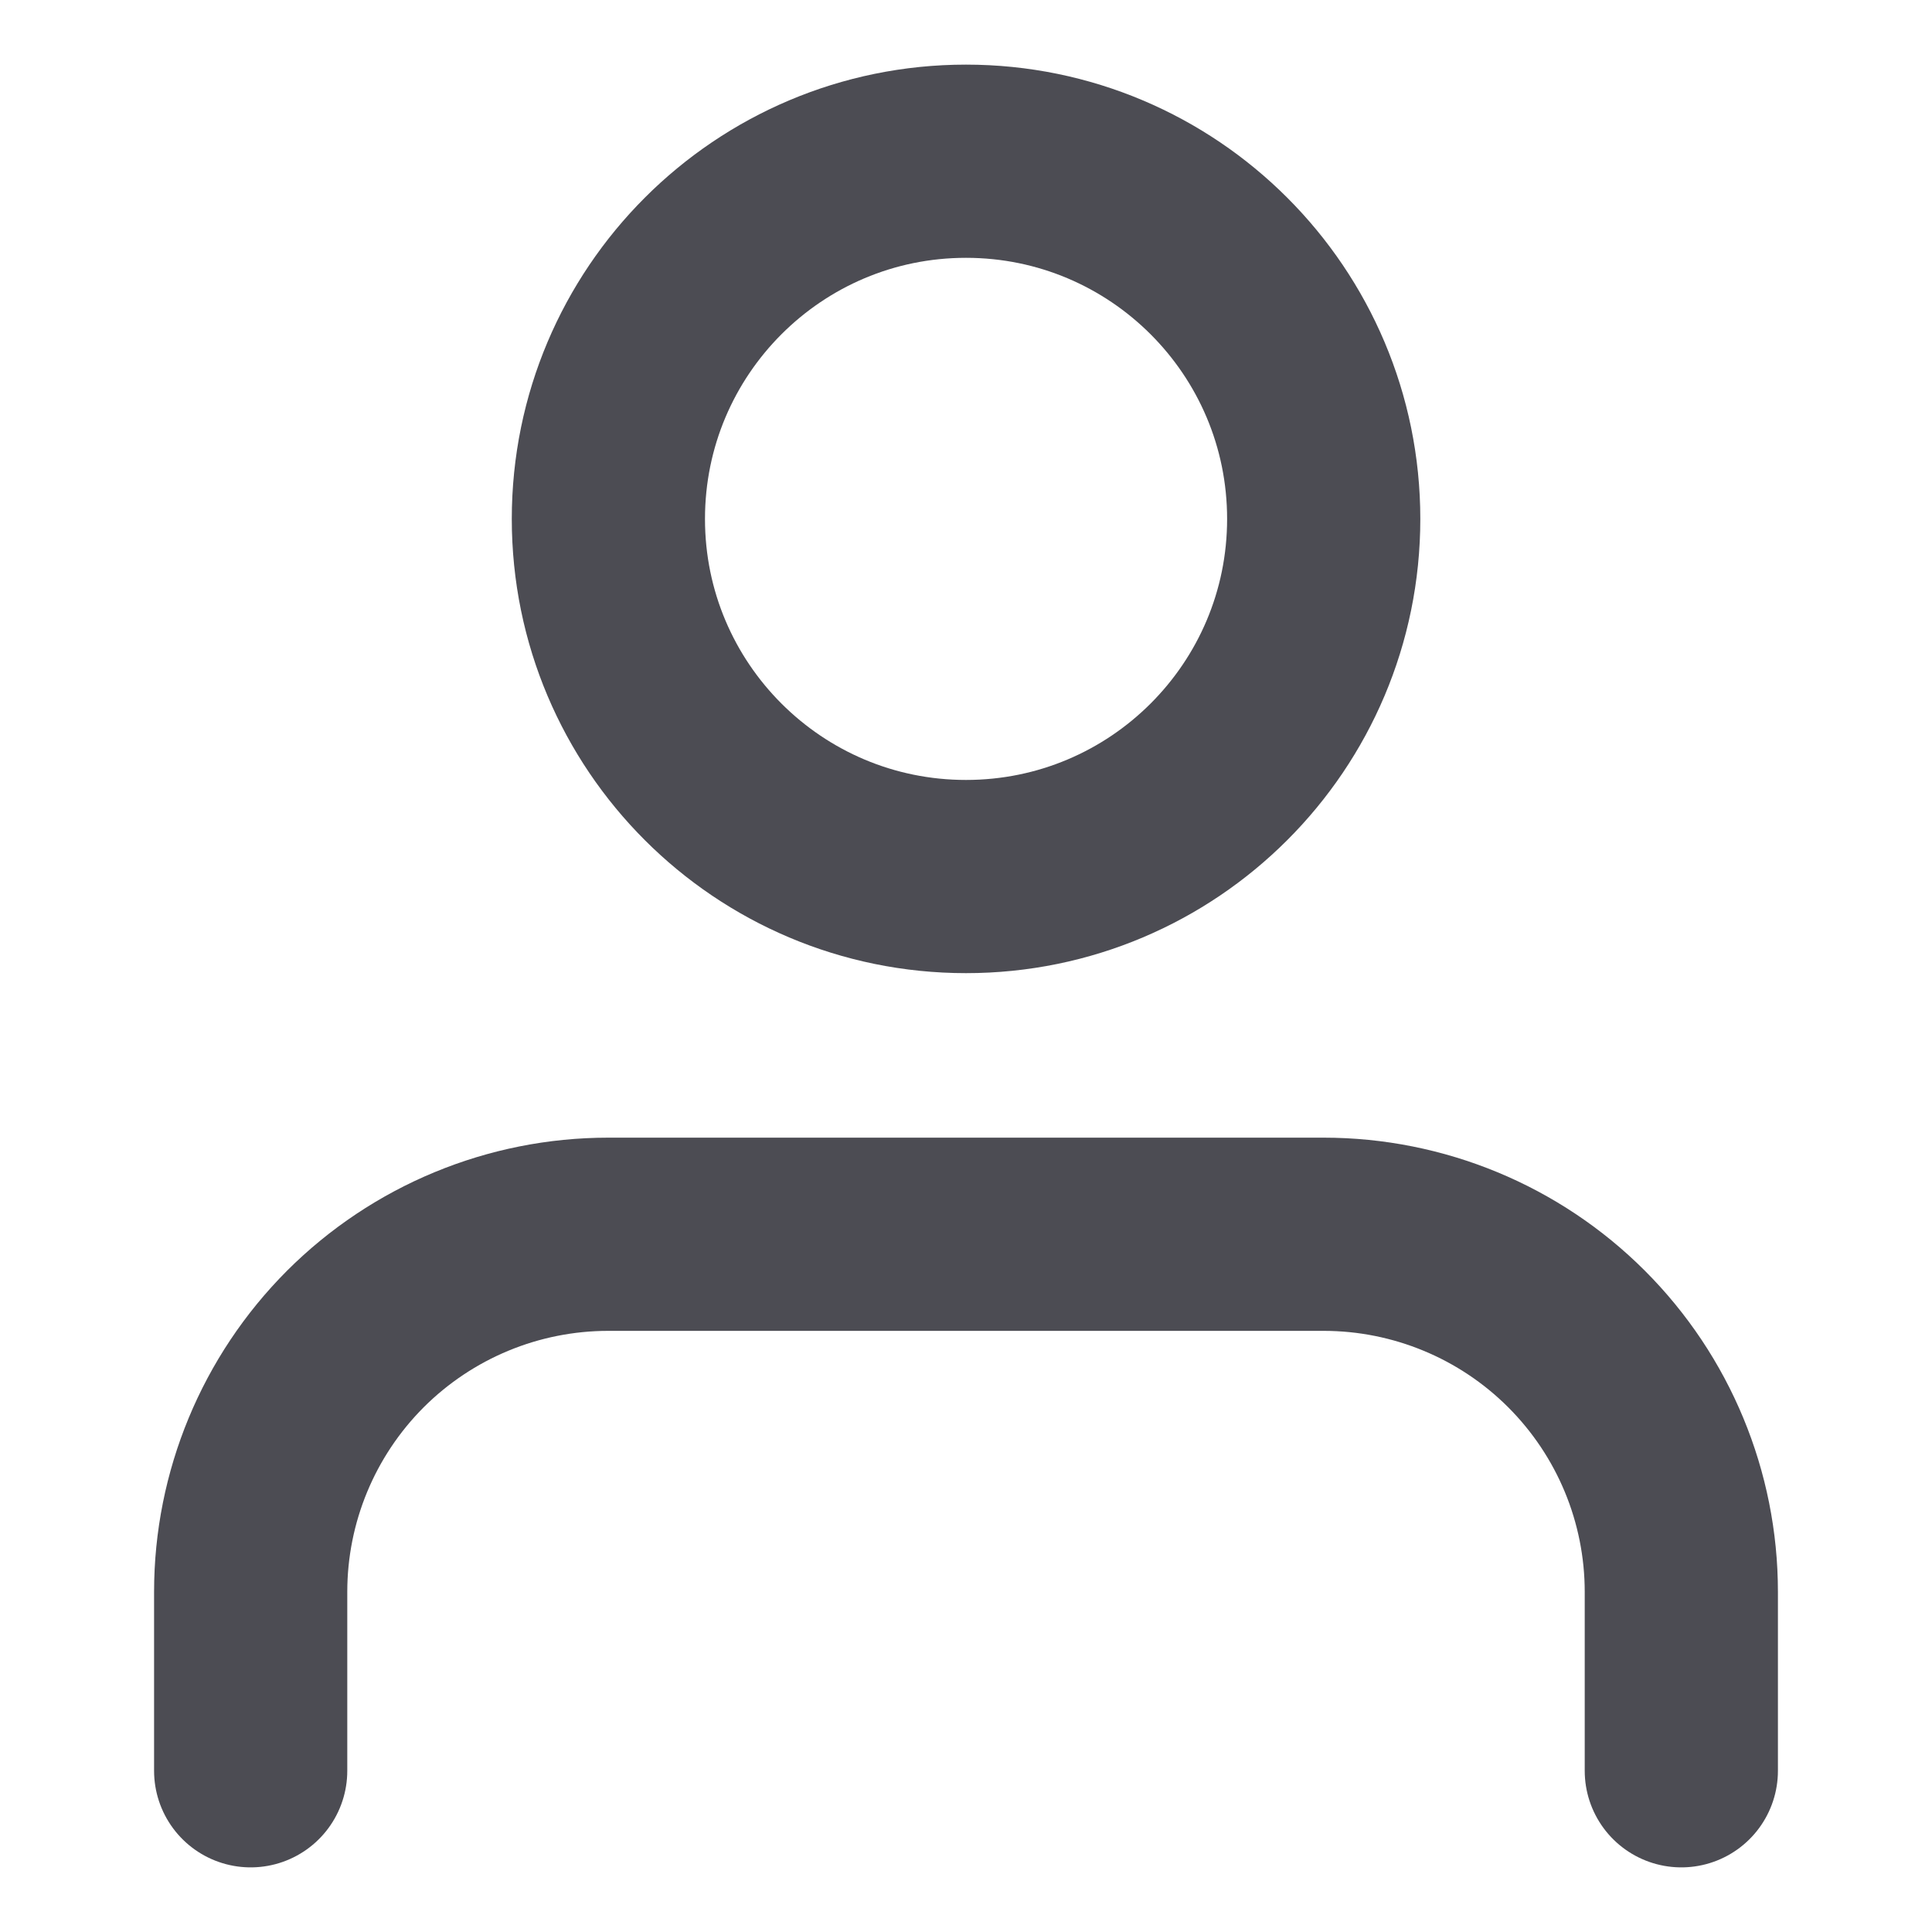
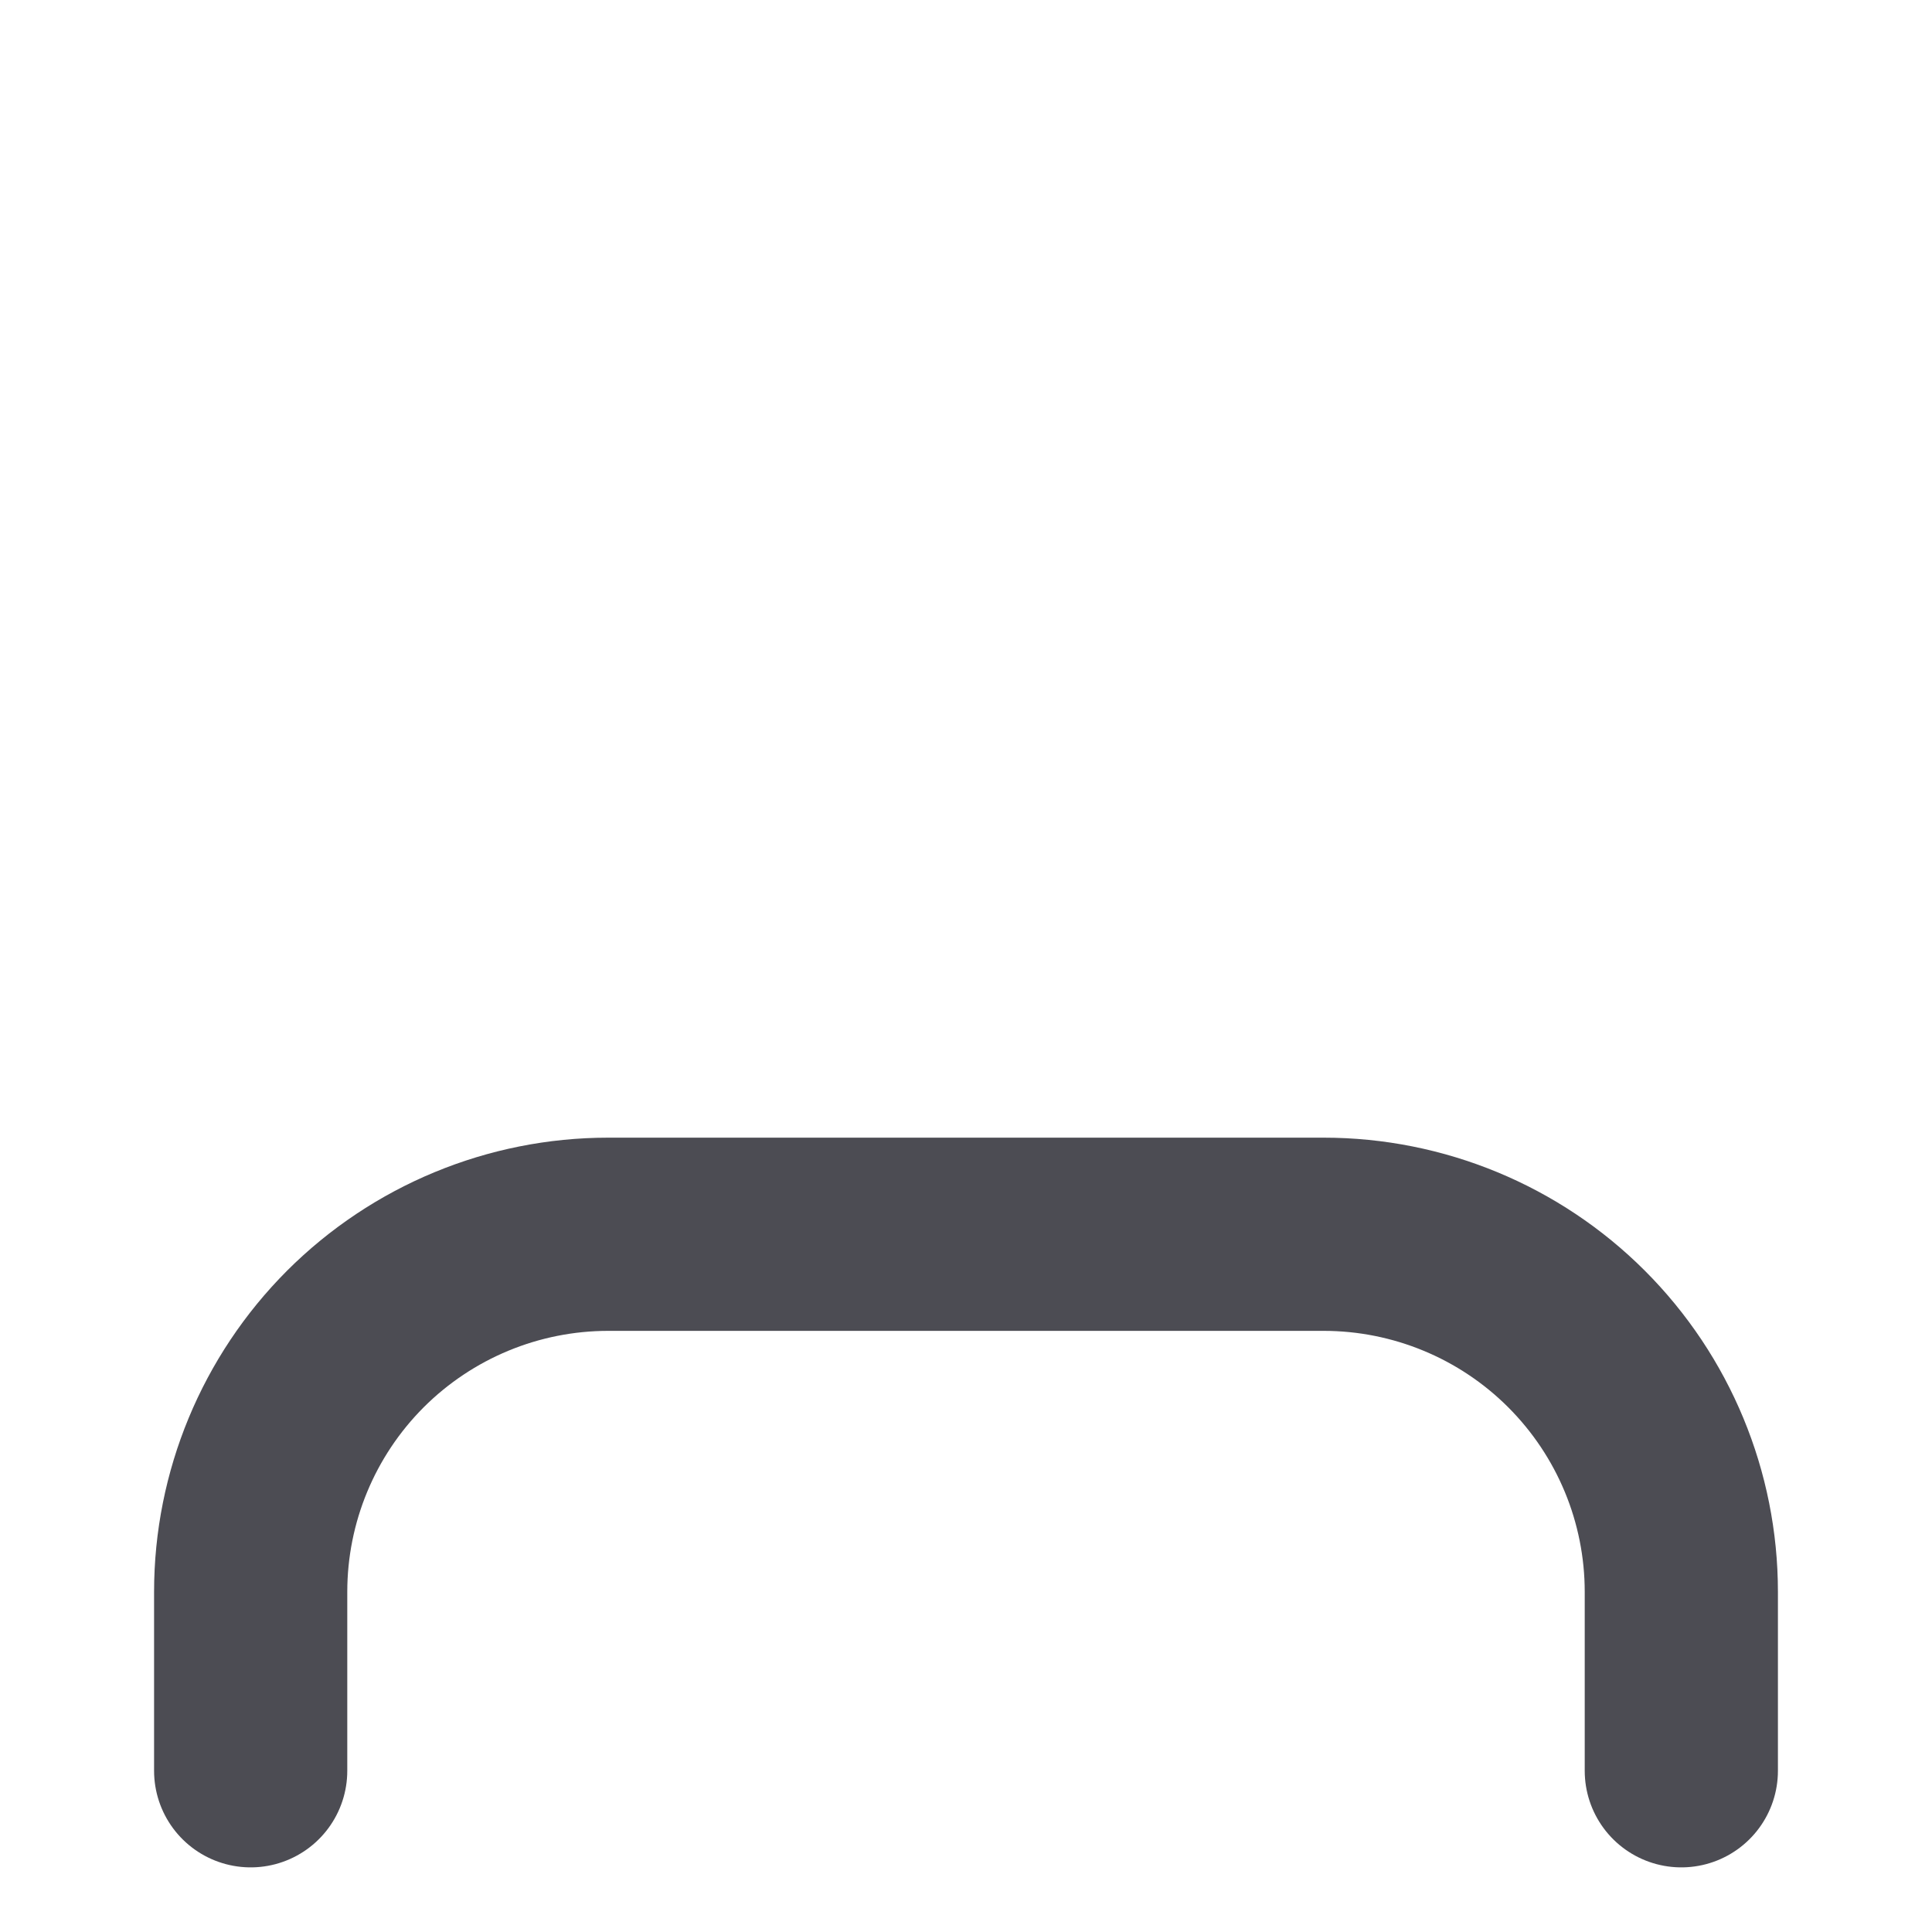
<svg xmlns="http://www.w3.org/2000/svg" width="20" height="20" viewBox="0 0 20 20" fill="none">
  <path d="M17.405 18.331V16.479C17.405 15.497 17.015 14.556 16.32 13.861C15.626 13.167 14.684 12.777 13.702 12.777H6.297C5.315 12.777 4.374 13.167 3.679 13.861C2.985 14.556 2.595 15.497 2.595 16.479V18.331" stroke="#4C4C53" stroke-width="2" stroke-linecap="round" stroke-linejoin="round" />
-   <path d="M10 9.074C12.045 9.074 13.703 7.417 13.703 5.372C13.703 3.327 12.045 1.669 10 1.669C7.955 1.669 6.298 3.327 6.298 5.372C6.298 7.417 7.955 9.074 10 9.074Z" stroke="#4C4C53" stroke-width="2" stroke-linecap="round" stroke-linejoin="round" />
</svg>